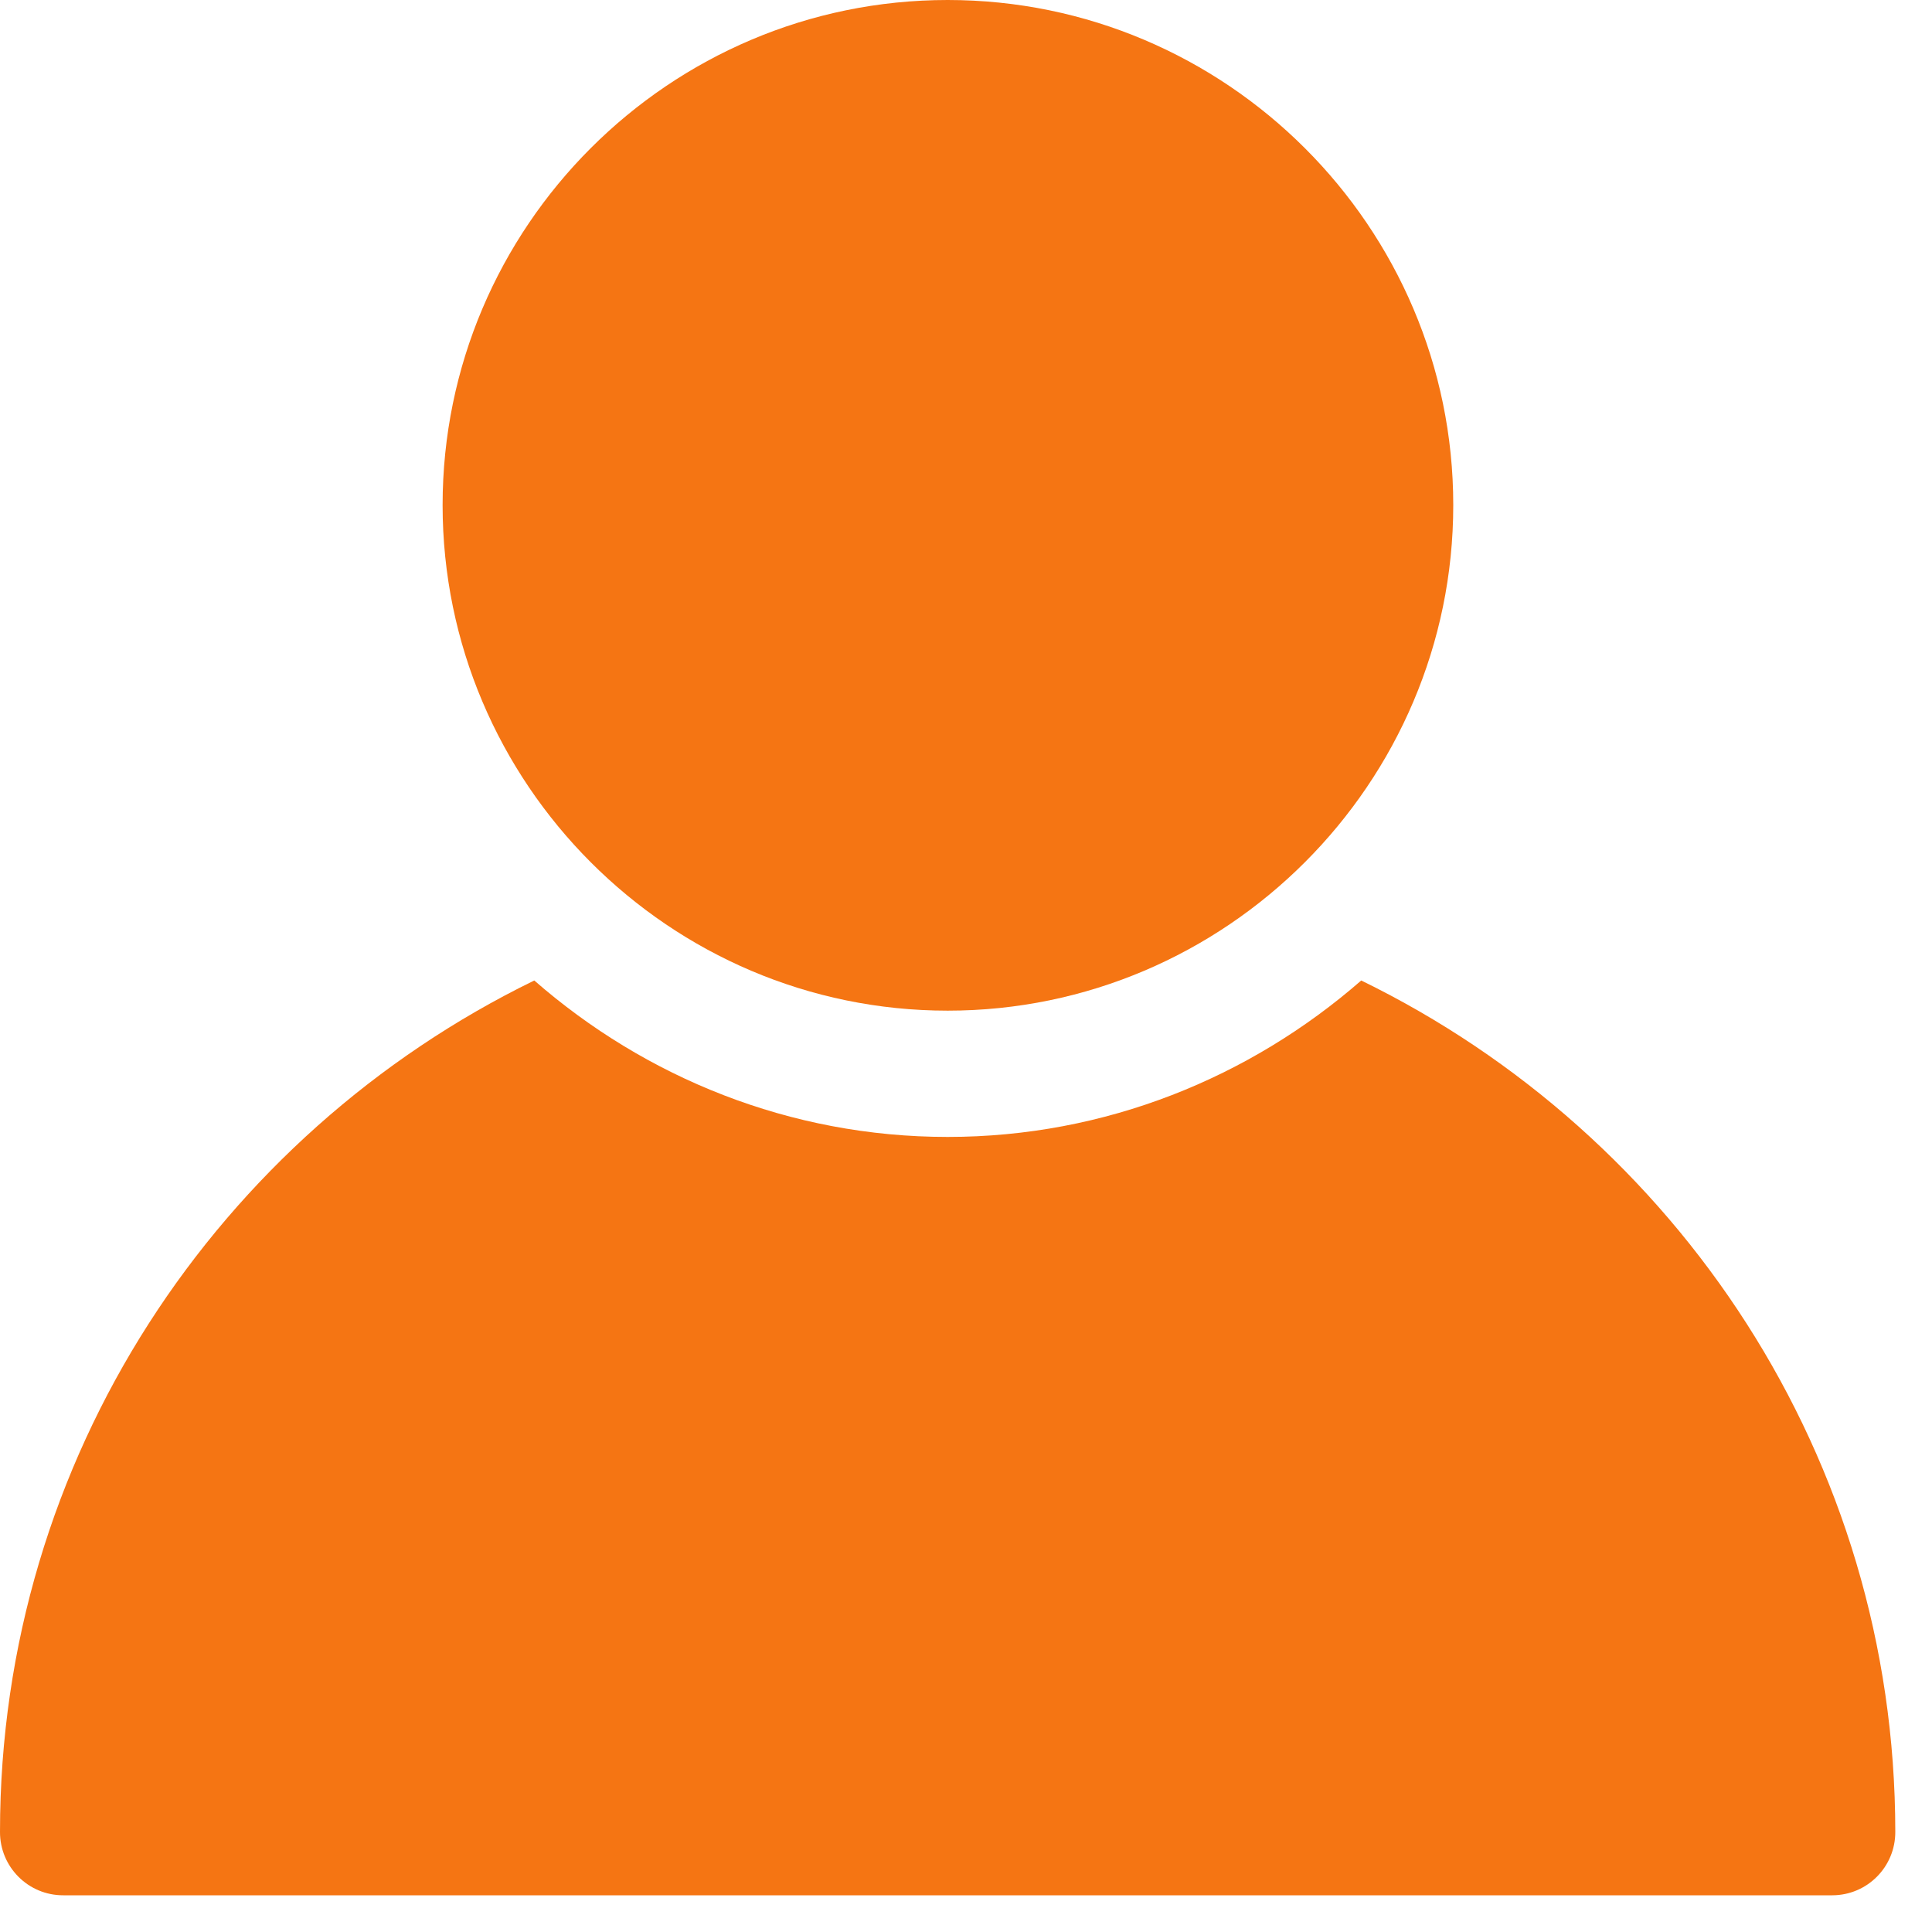
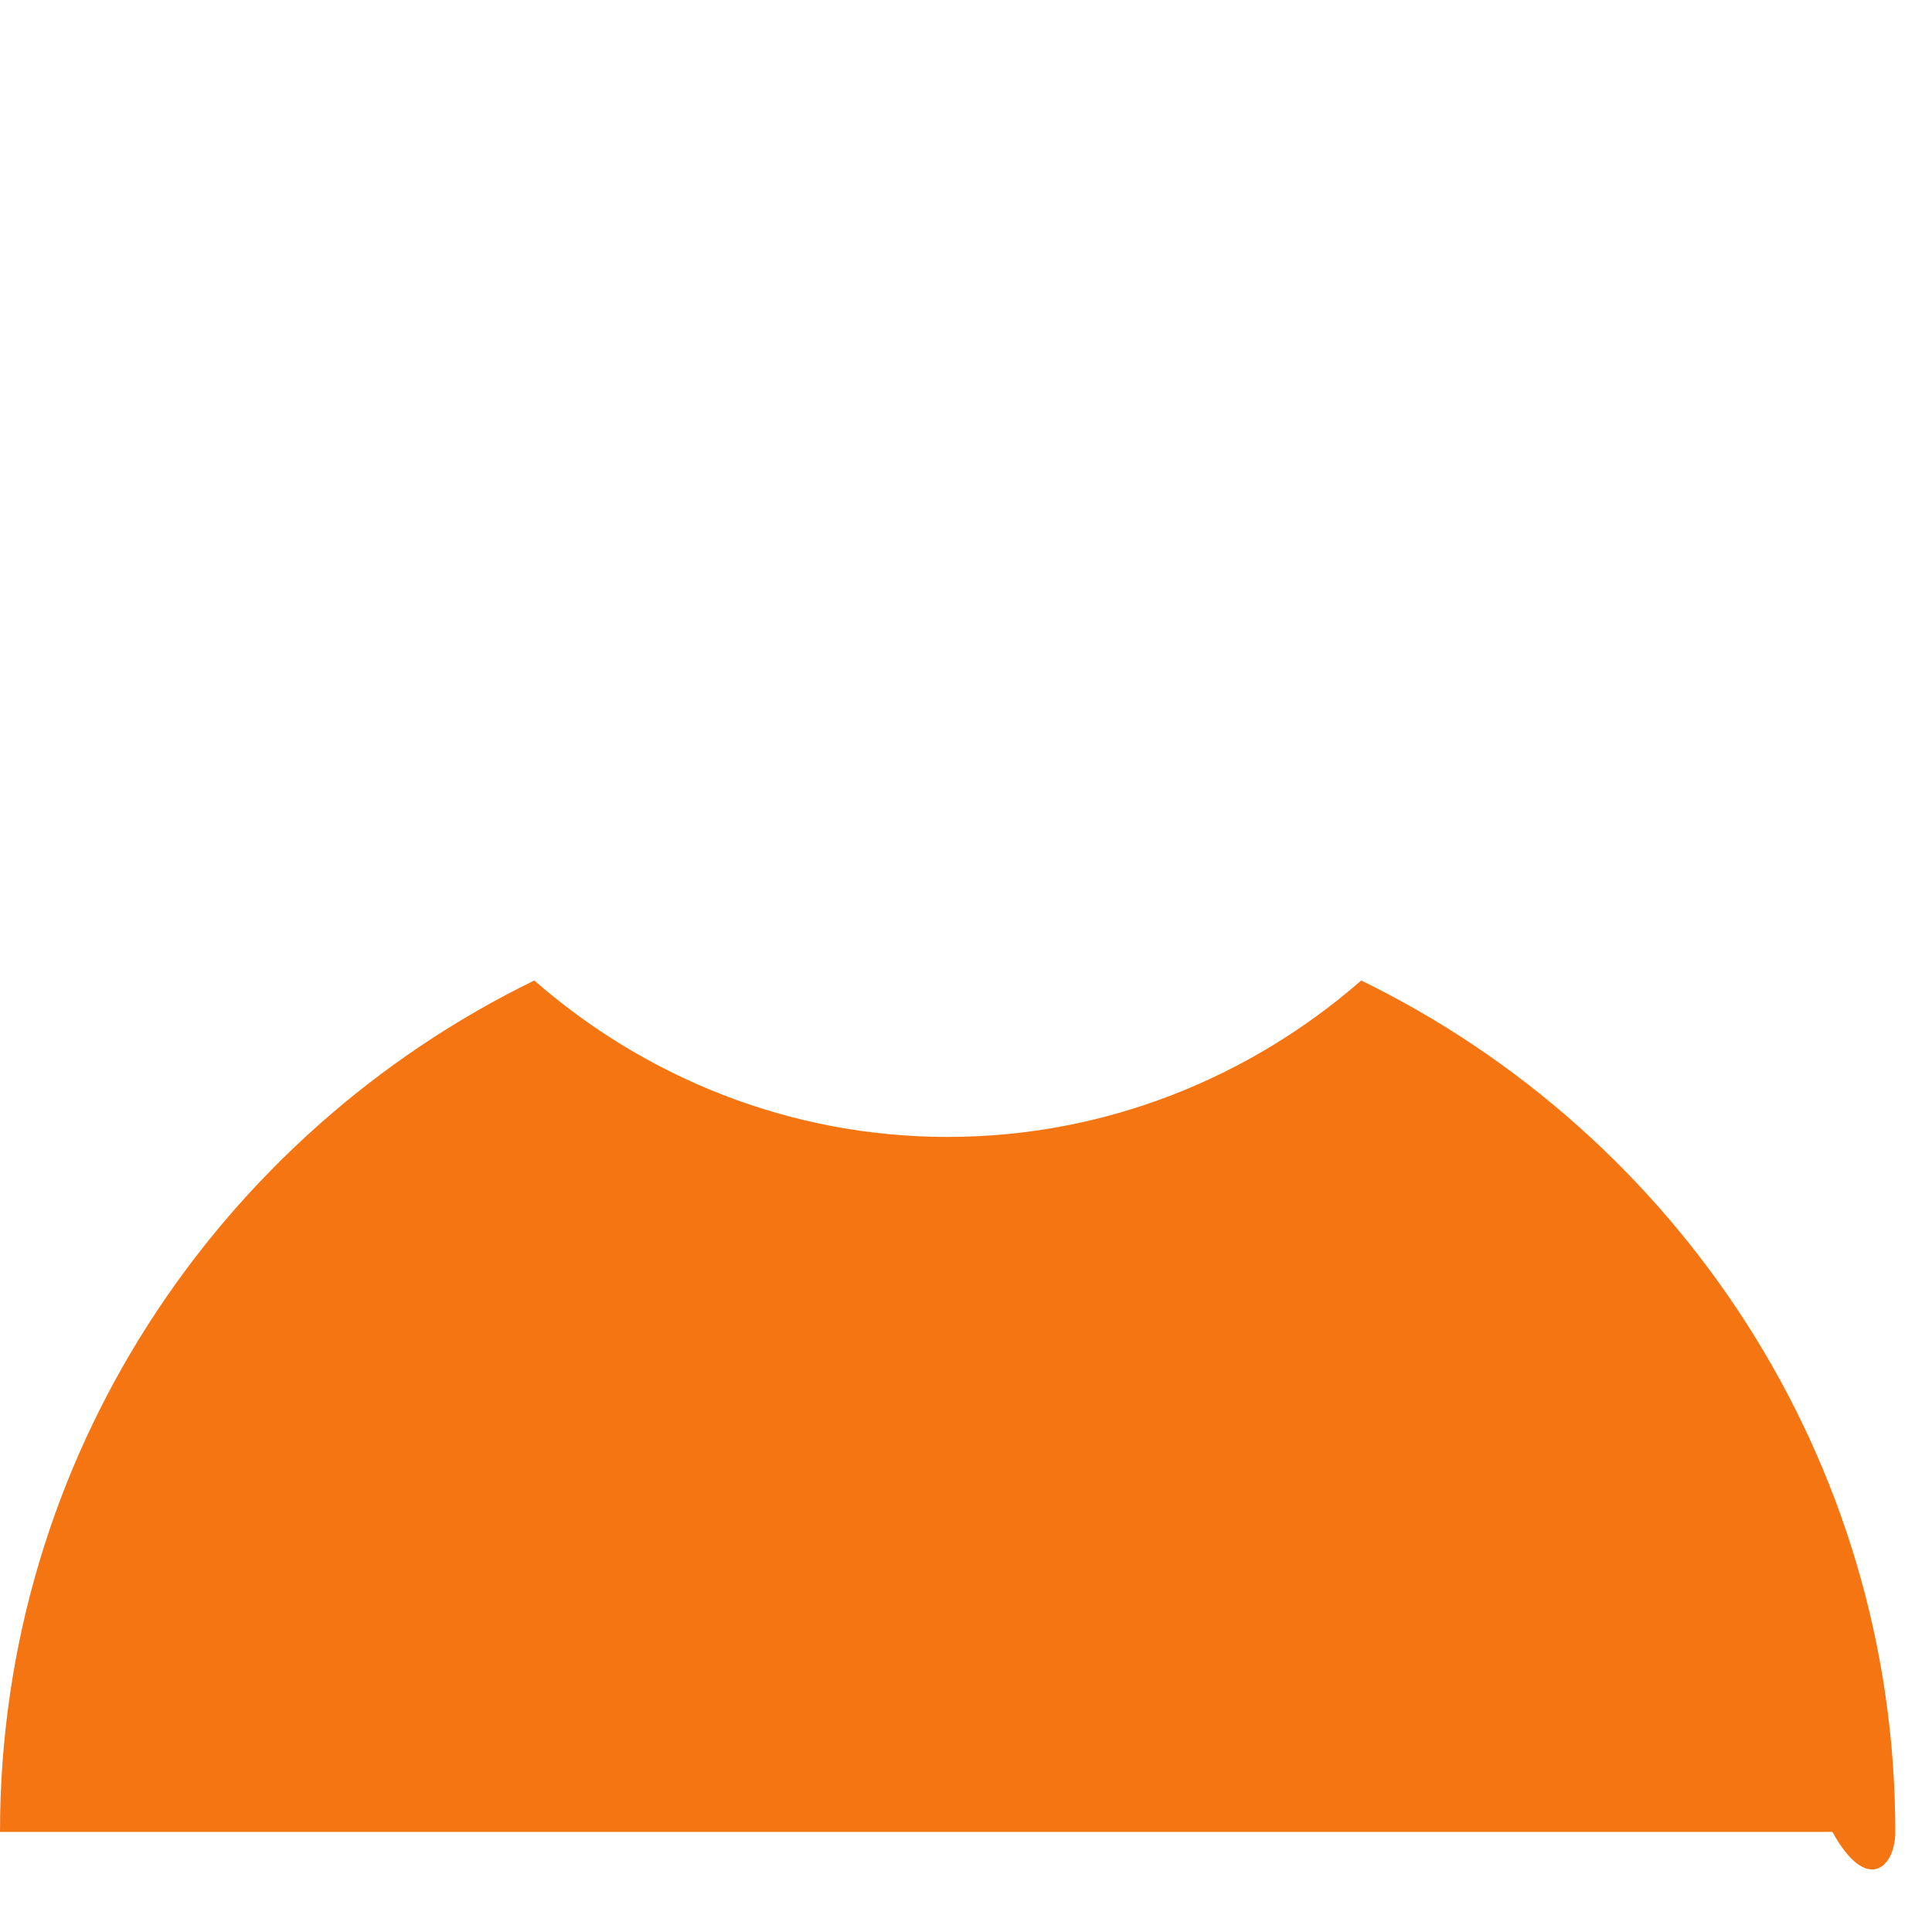
<svg xmlns="http://www.w3.org/2000/svg" width="44" height="44" viewBox="0 0 44 44" fill="none">
-   <path d="M12.168 22.33C4.978 25.835 1.18792e-05 33.196 1.18792e-05 41.72C-0.003 42.519 0.645 43.168 1.444 43.164H41.731C42.526 43.162 43.167 42.515 43.164 41.72C43.164 33.198 38.189 25.836 31.001 22.33C28.468 24.54 25.174 25.893 21.582 25.893C17.989 25.893 14.698 24.54 12.168 22.33H12.168Z" fill="#F57513" />
-   <path d="M21.583 0C15.243 0 10.08 5.163 10.08 11.503C10.08 17.843 15.243 23.017 21.583 23.017C27.923 23.017 33.097 17.843 33.097 11.503C33.097 5.163 27.923 0 21.583 0Z" fill="#F57513" />
+   <path d="M12.168 22.33C4.978 25.835 1.18792e-05 33.196 1.18792e-05 41.72H41.731C42.526 43.162 43.167 42.515 43.164 41.72C43.164 33.198 38.189 25.836 31.001 22.33C28.468 24.54 25.174 25.893 21.582 25.893C17.989 25.893 14.698 24.54 12.168 22.33H12.168Z" fill="#F57513" />
</svg>